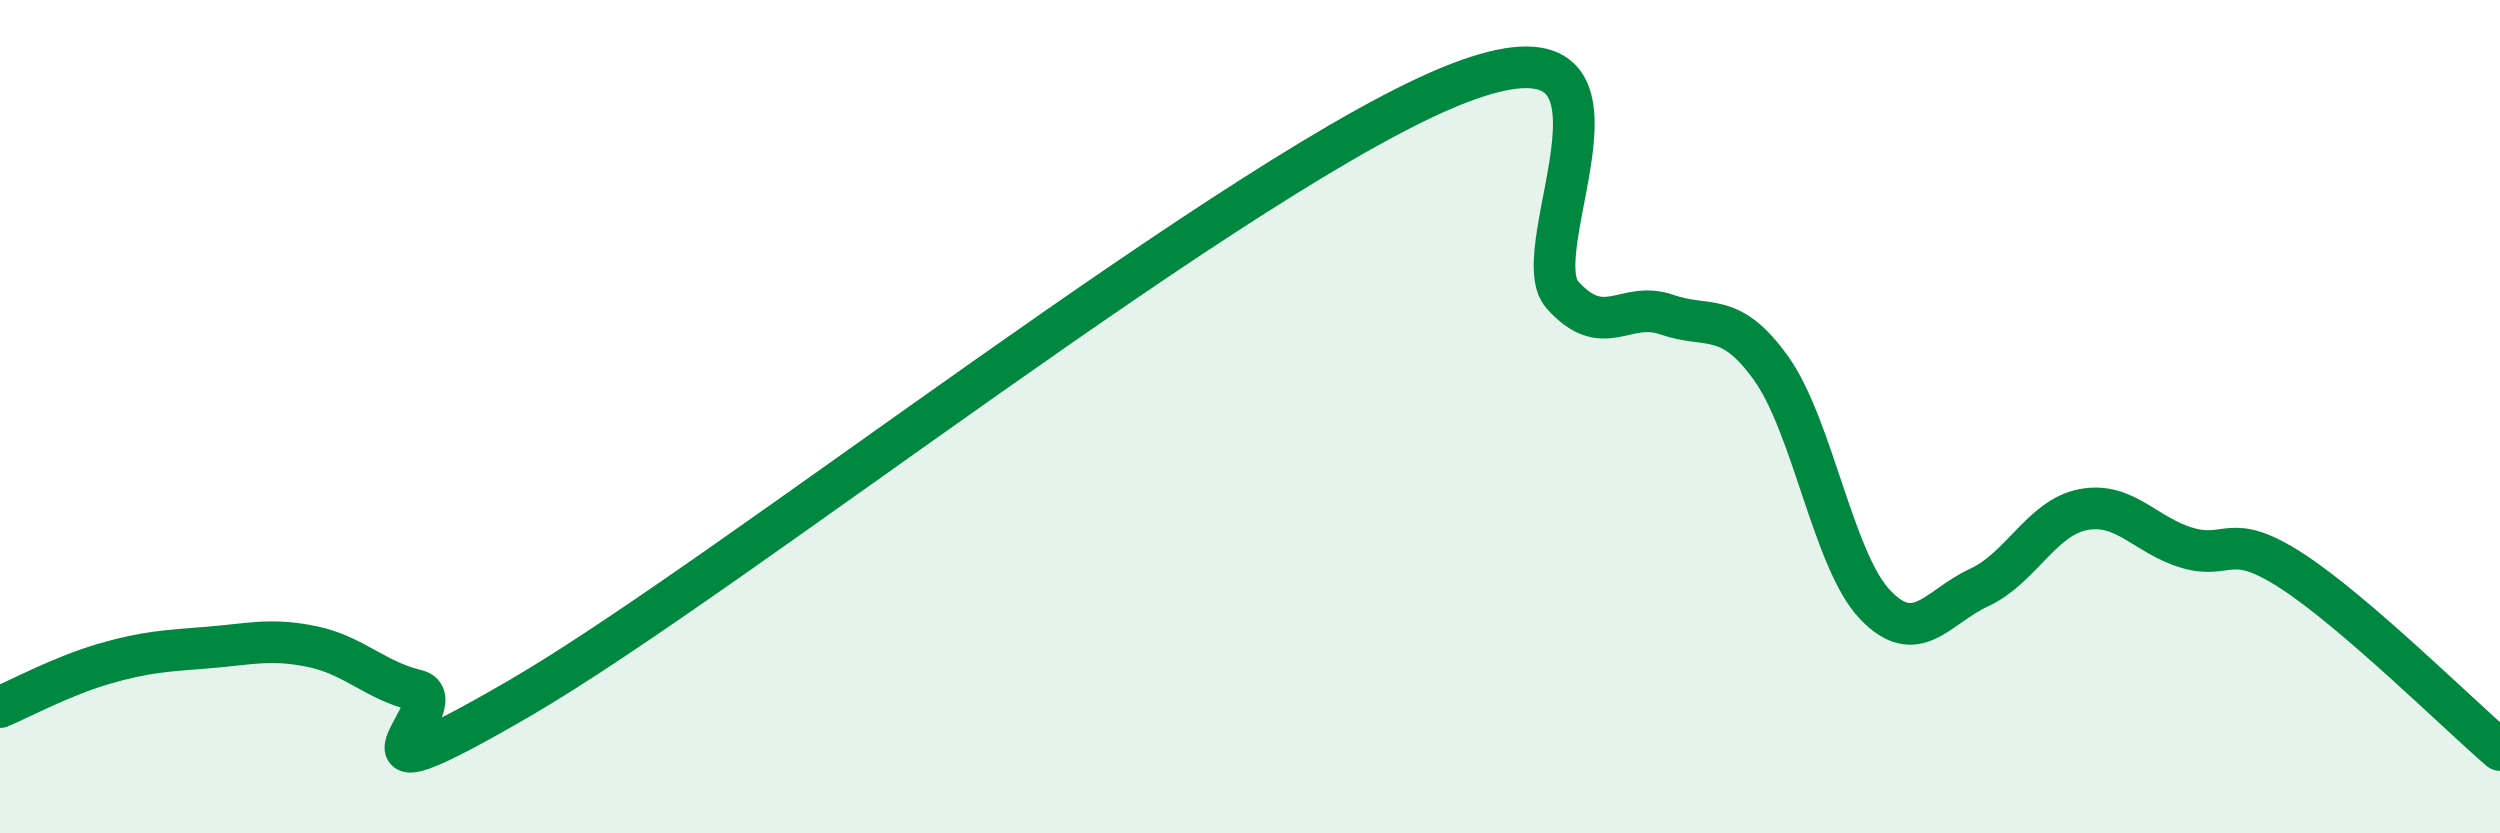
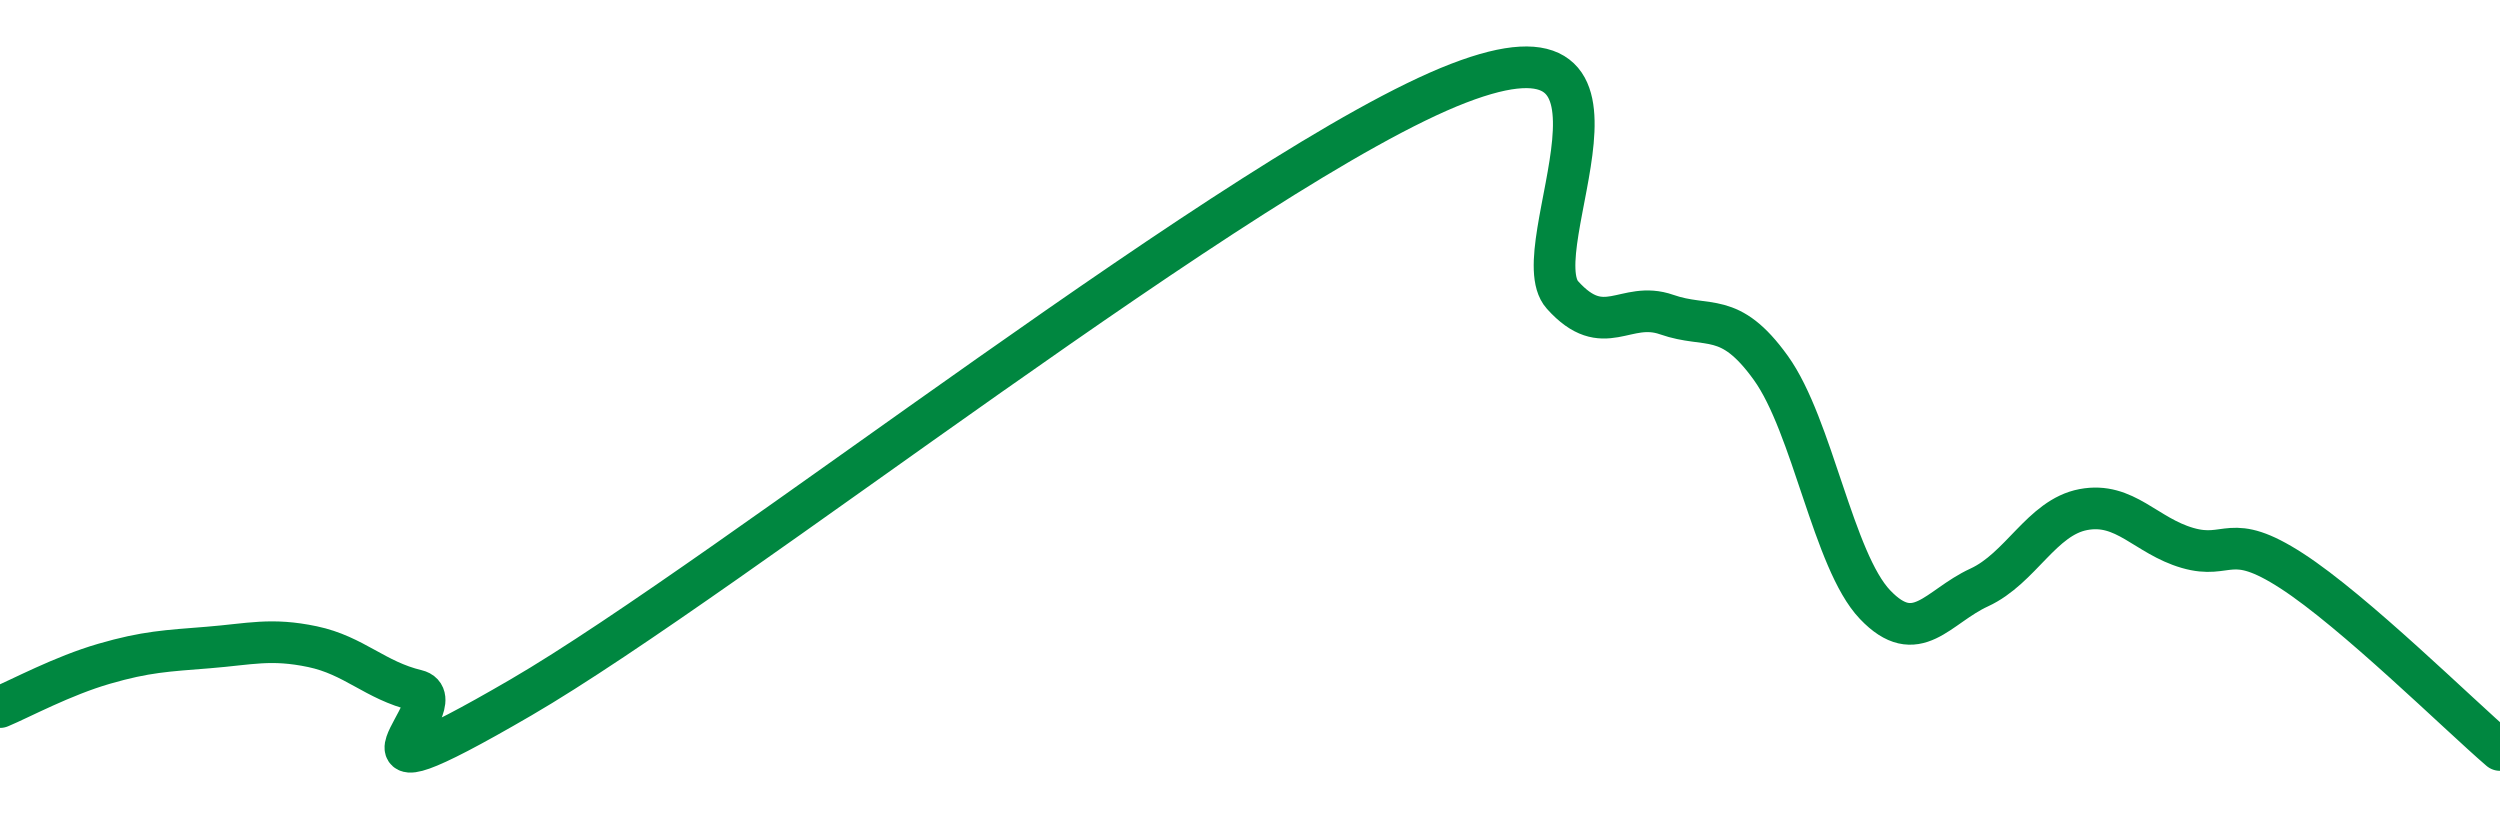
<svg xmlns="http://www.w3.org/2000/svg" width="60" height="20" viewBox="0 0 60 20">
-   <path d="M 0,16.97 C 0.5,16.76 1.5,16.22 2.5,15.93 C 3.5,15.64 4,15.62 5,15.54 C 6,15.46 6.5,15.31 7.5,15.52 C 8.5,15.73 9,16.33 10,16.57 C 11,16.81 7.5,19.65 12.5,16.74 C 17.5,13.83 30,3.93 35,2 C 40,0.07 36.5,5.97 37.5,7.08 C 38.5,8.19 39,7.2 40,7.55 C 41,7.9 41.5,7.44 42.5,8.83 C 43.5,10.22 44,13.46 45,14.51 C 46,15.56 46.5,14.56 47.5,14.1 C 48.5,13.64 49,12.42 50,12.23 C 51,12.04 51.5,12.86 52.5,13.15 C 53.5,13.44 53.5,12.73 55,13.7 C 56.5,14.67 59,17.14 60,18L60 20L0 20Z" fill="#008740" opacity="0.1" stroke-linecap="round" stroke-linejoin="round" />
  <path d="M 0,16.97 C 0.5,16.76 1.5,16.22 2.5,15.93 C 3.5,15.64 4,15.62 5,15.54 C 6,15.46 6.5,15.31 7.5,15.52 C 8.5,15.73 9,16.33 10,16.57 C 11,16.81 7.5,19.65 12.5,16.74 C 17.5,13.83 30,3.93 35,2 C 40,0.07 36.5,5.97 37.5,7.08 C 38.5,8.19 39,7.2 40,7.55 C 41,7.9 41.5,7.44 42.5,8.83 C 43.5,10.22 44,13.46 45,14.51 C 46,15.56 46.5,14.56 47.5,14.1 C 48.5,13.64 49,12.42 50,12.23 C 51,12.04 51.5,12.86 52.5,13.15 C 53.5,13.44 53.5,12.73 55,13.7 C 56.5,14.67 59,17.14 60,18" stroke="#008740" stroke-width="1" fill="none" stroke-linecap="round" stroke-linejoin="round" />
</svg>